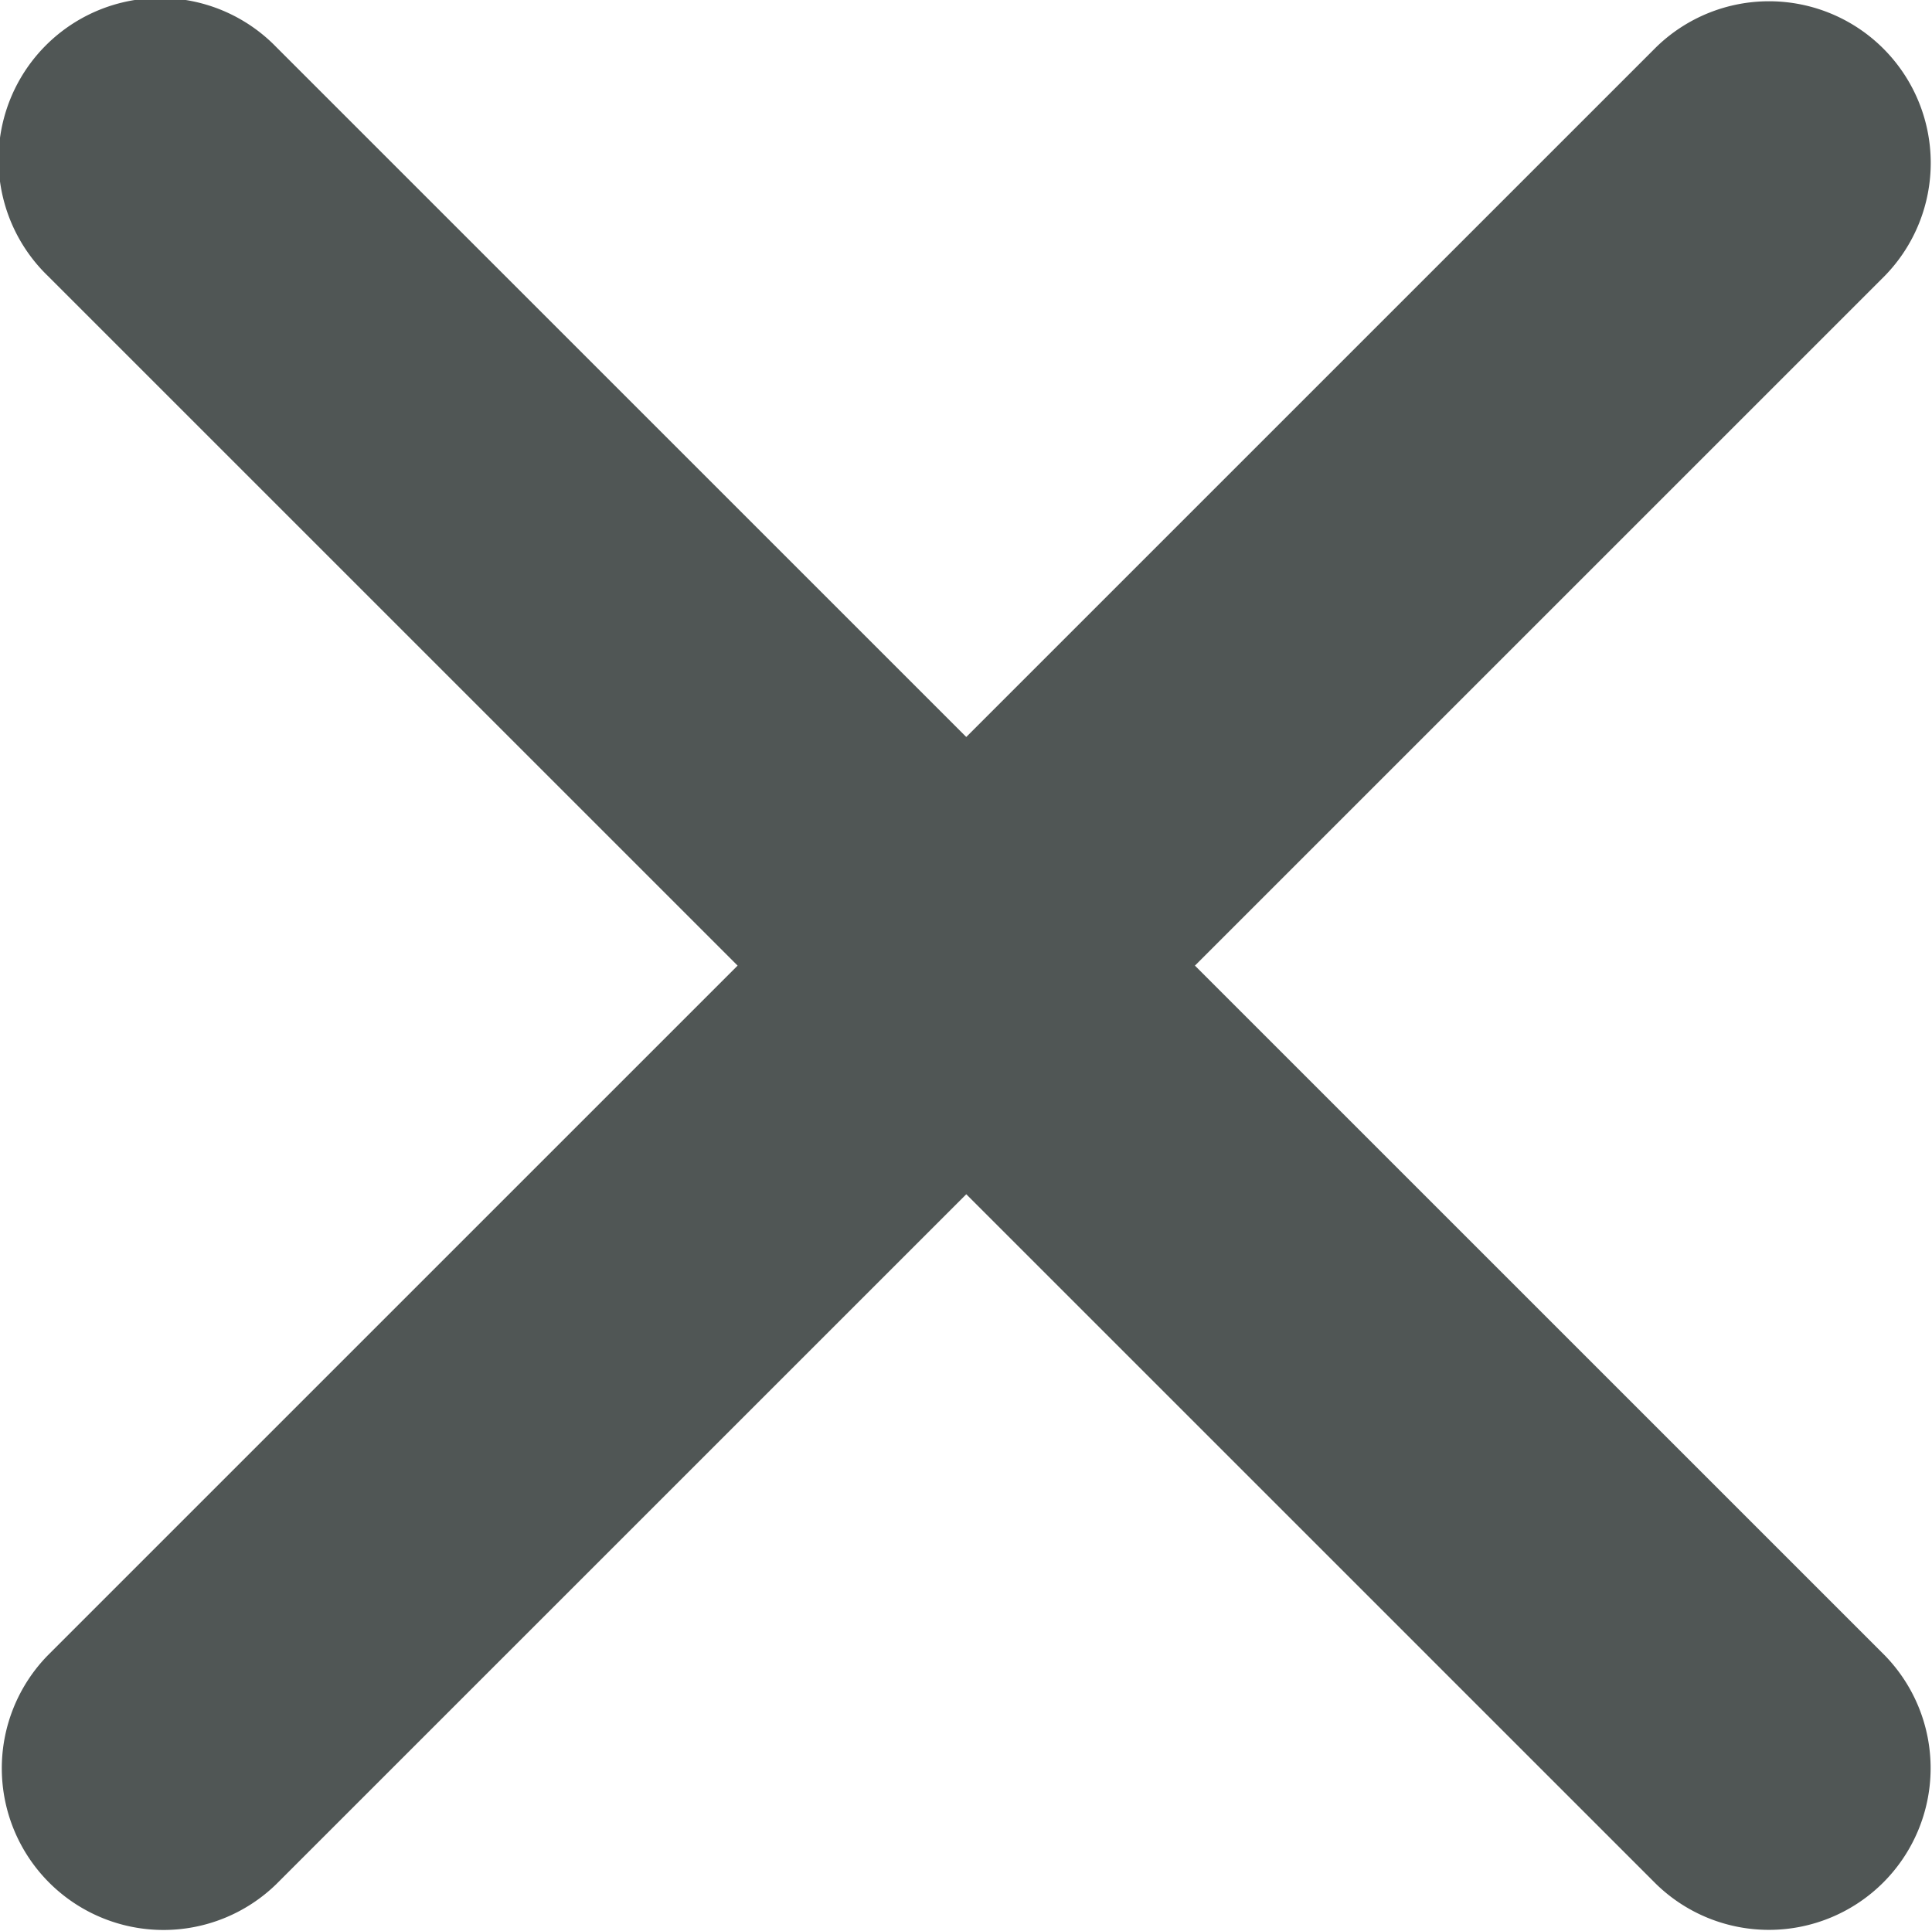
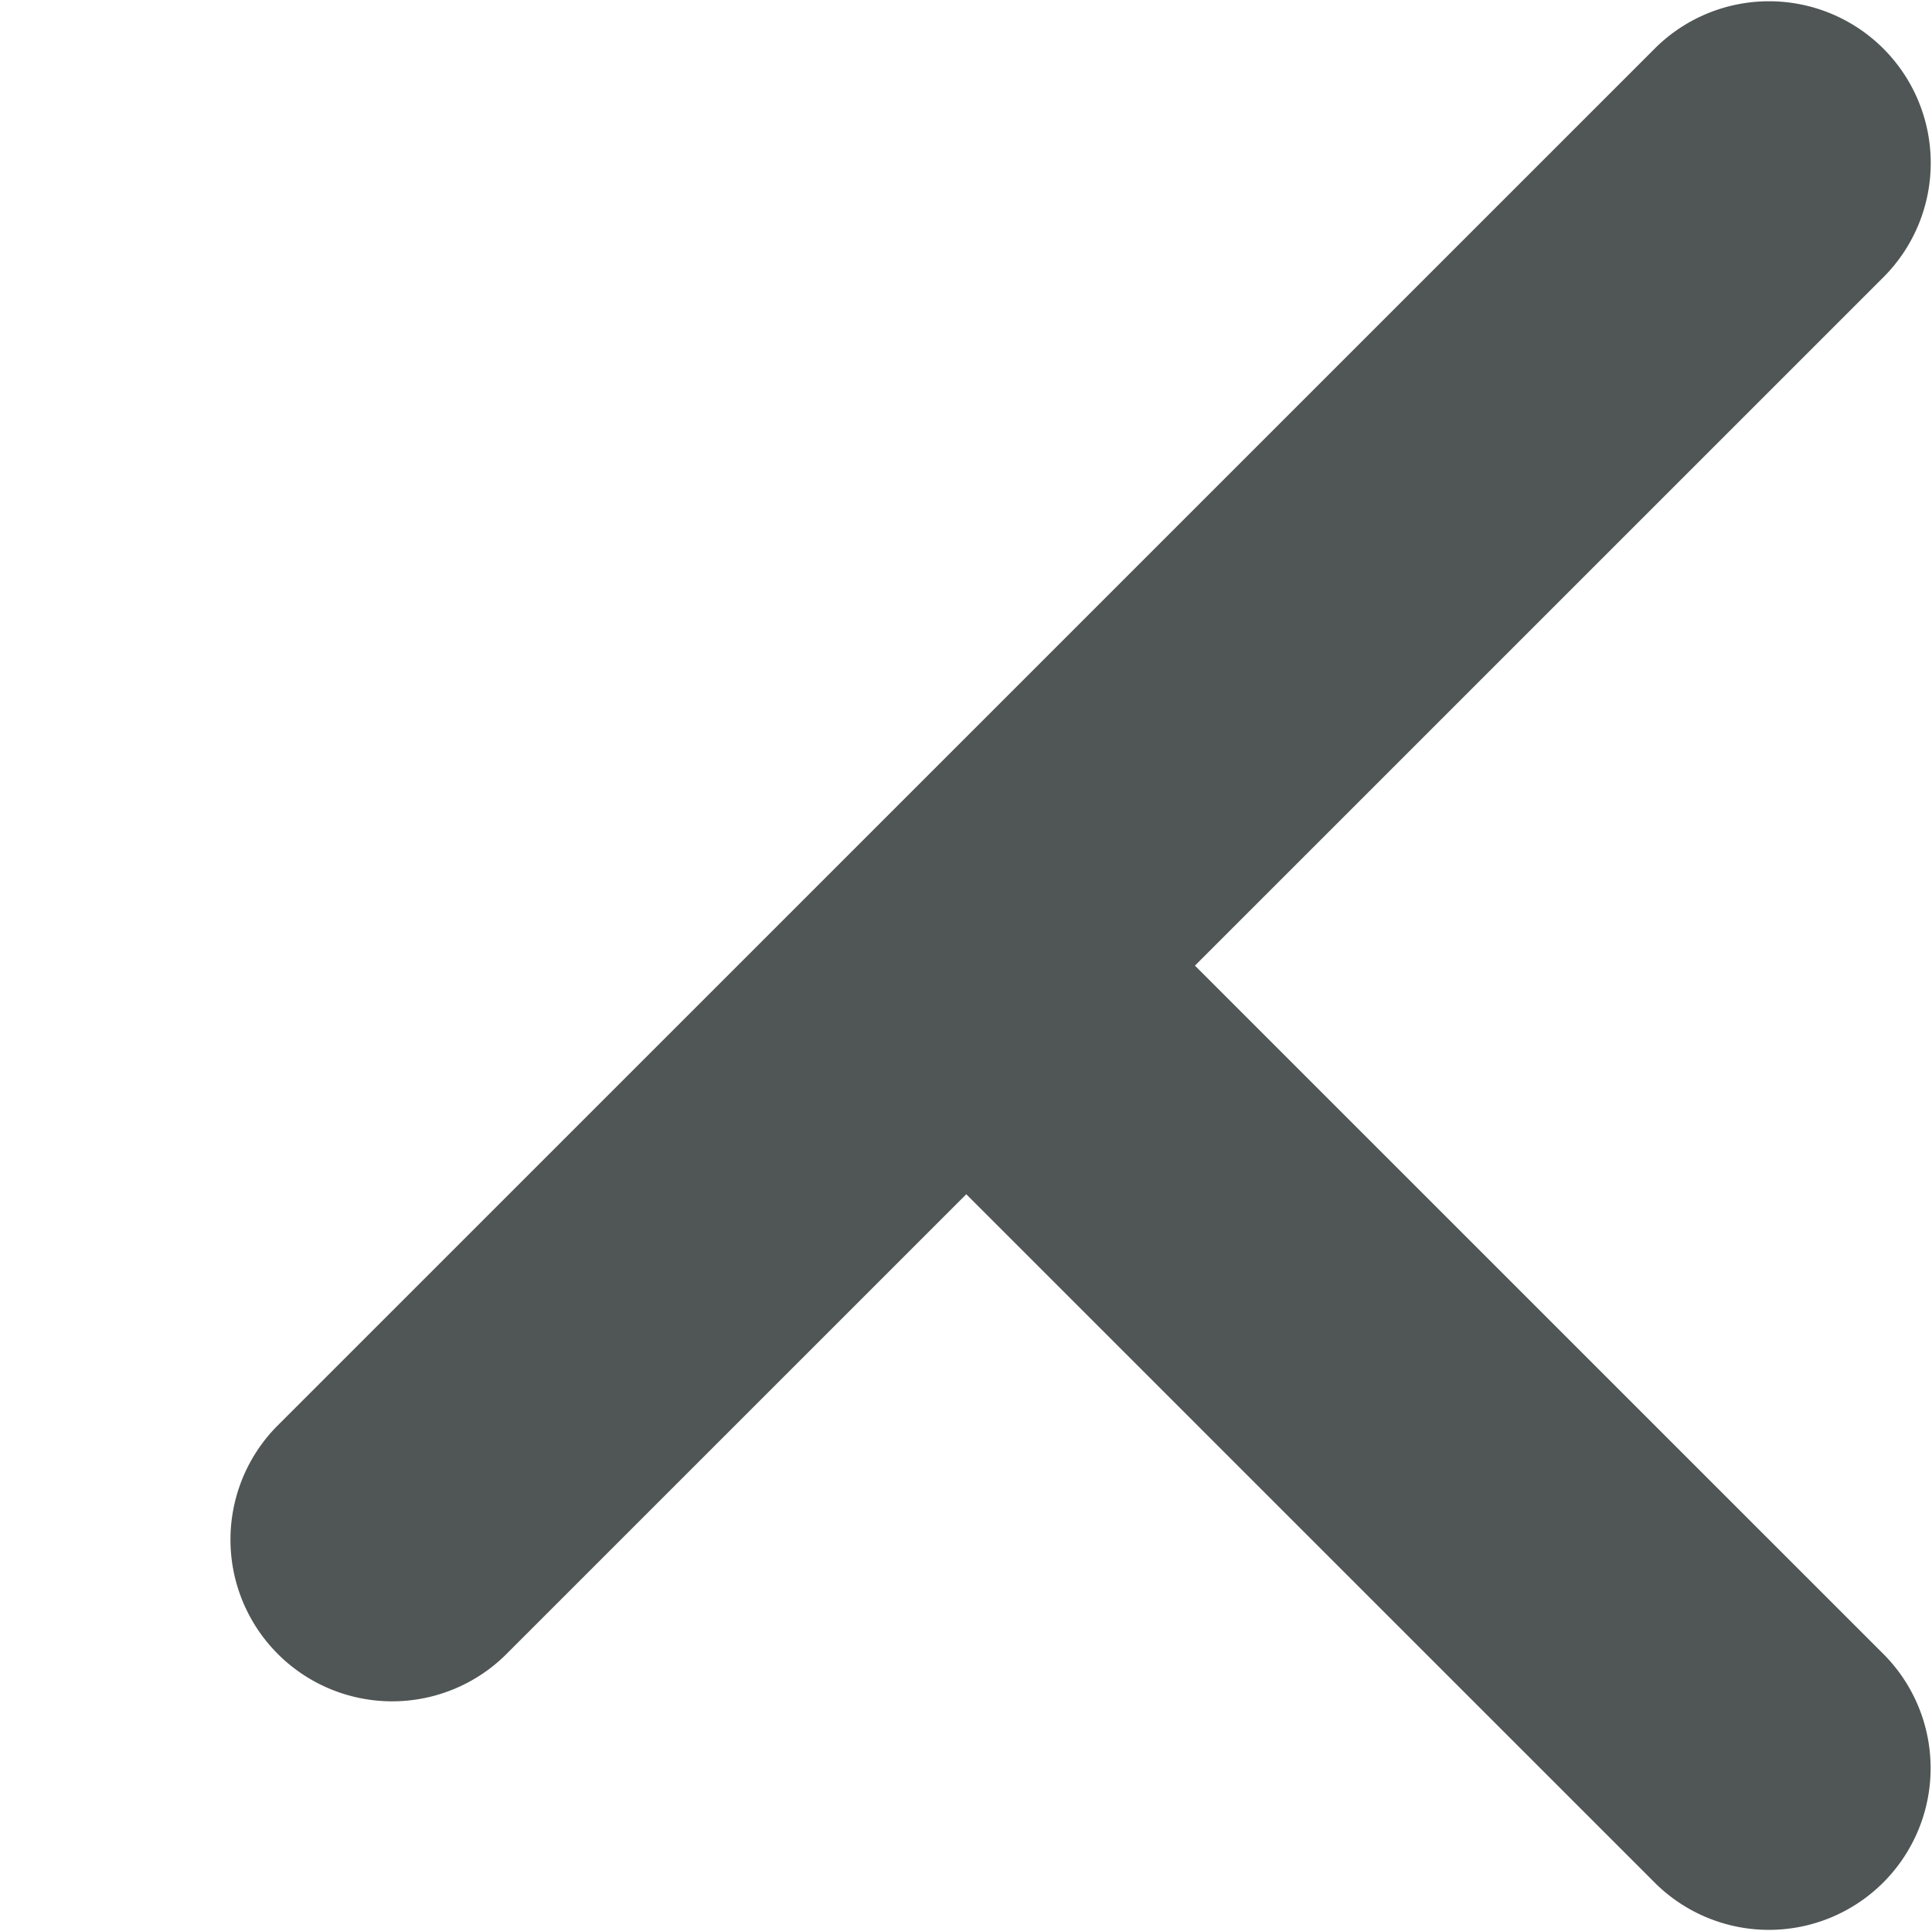
<svg xmlns="http://www.w3.org/2000/svg" width="18.005" height="18" viewBox="0 0 18.005 18">
-   <path id="Icon_ionic-ios-close" data-name="Icon ionic-ios-close" d="M22.421,20.289l6.431-6.431a1.507,1.507,0,0,0-2.131-2.131L20.29,18.158l-6.431-6.431a1.507,1.507,0,1,0-2.131,2.131l6.431,6.431-6.431,6.431a1.507,1.507,0,0,0,2.131,2.131L20.29,22.42,26.72,28.85a1.507,1.507,0,0,0,2.131-2.131Z" transform="translate(-11.285 -11.289)" fill="#505655" />
+   <path id="Icon_ionic-ios-close" data-name="Icon ionic-ios-close" d="M22.421,20.289l6.431-6.431a1.507,1.507,0,0,0-2.131-2.131L20.29,18.158l-6.431-6.431l6.431,6.431-6.431,6.431a1.507,1.507,0,0,0,2.131,2.131L20.29,22.42,26.72,28.85a1.507,1.507,0,0,0,2.131-2.131Z" transform="translate(-11.285 -11.289)" fill="#505655" />
</svg>